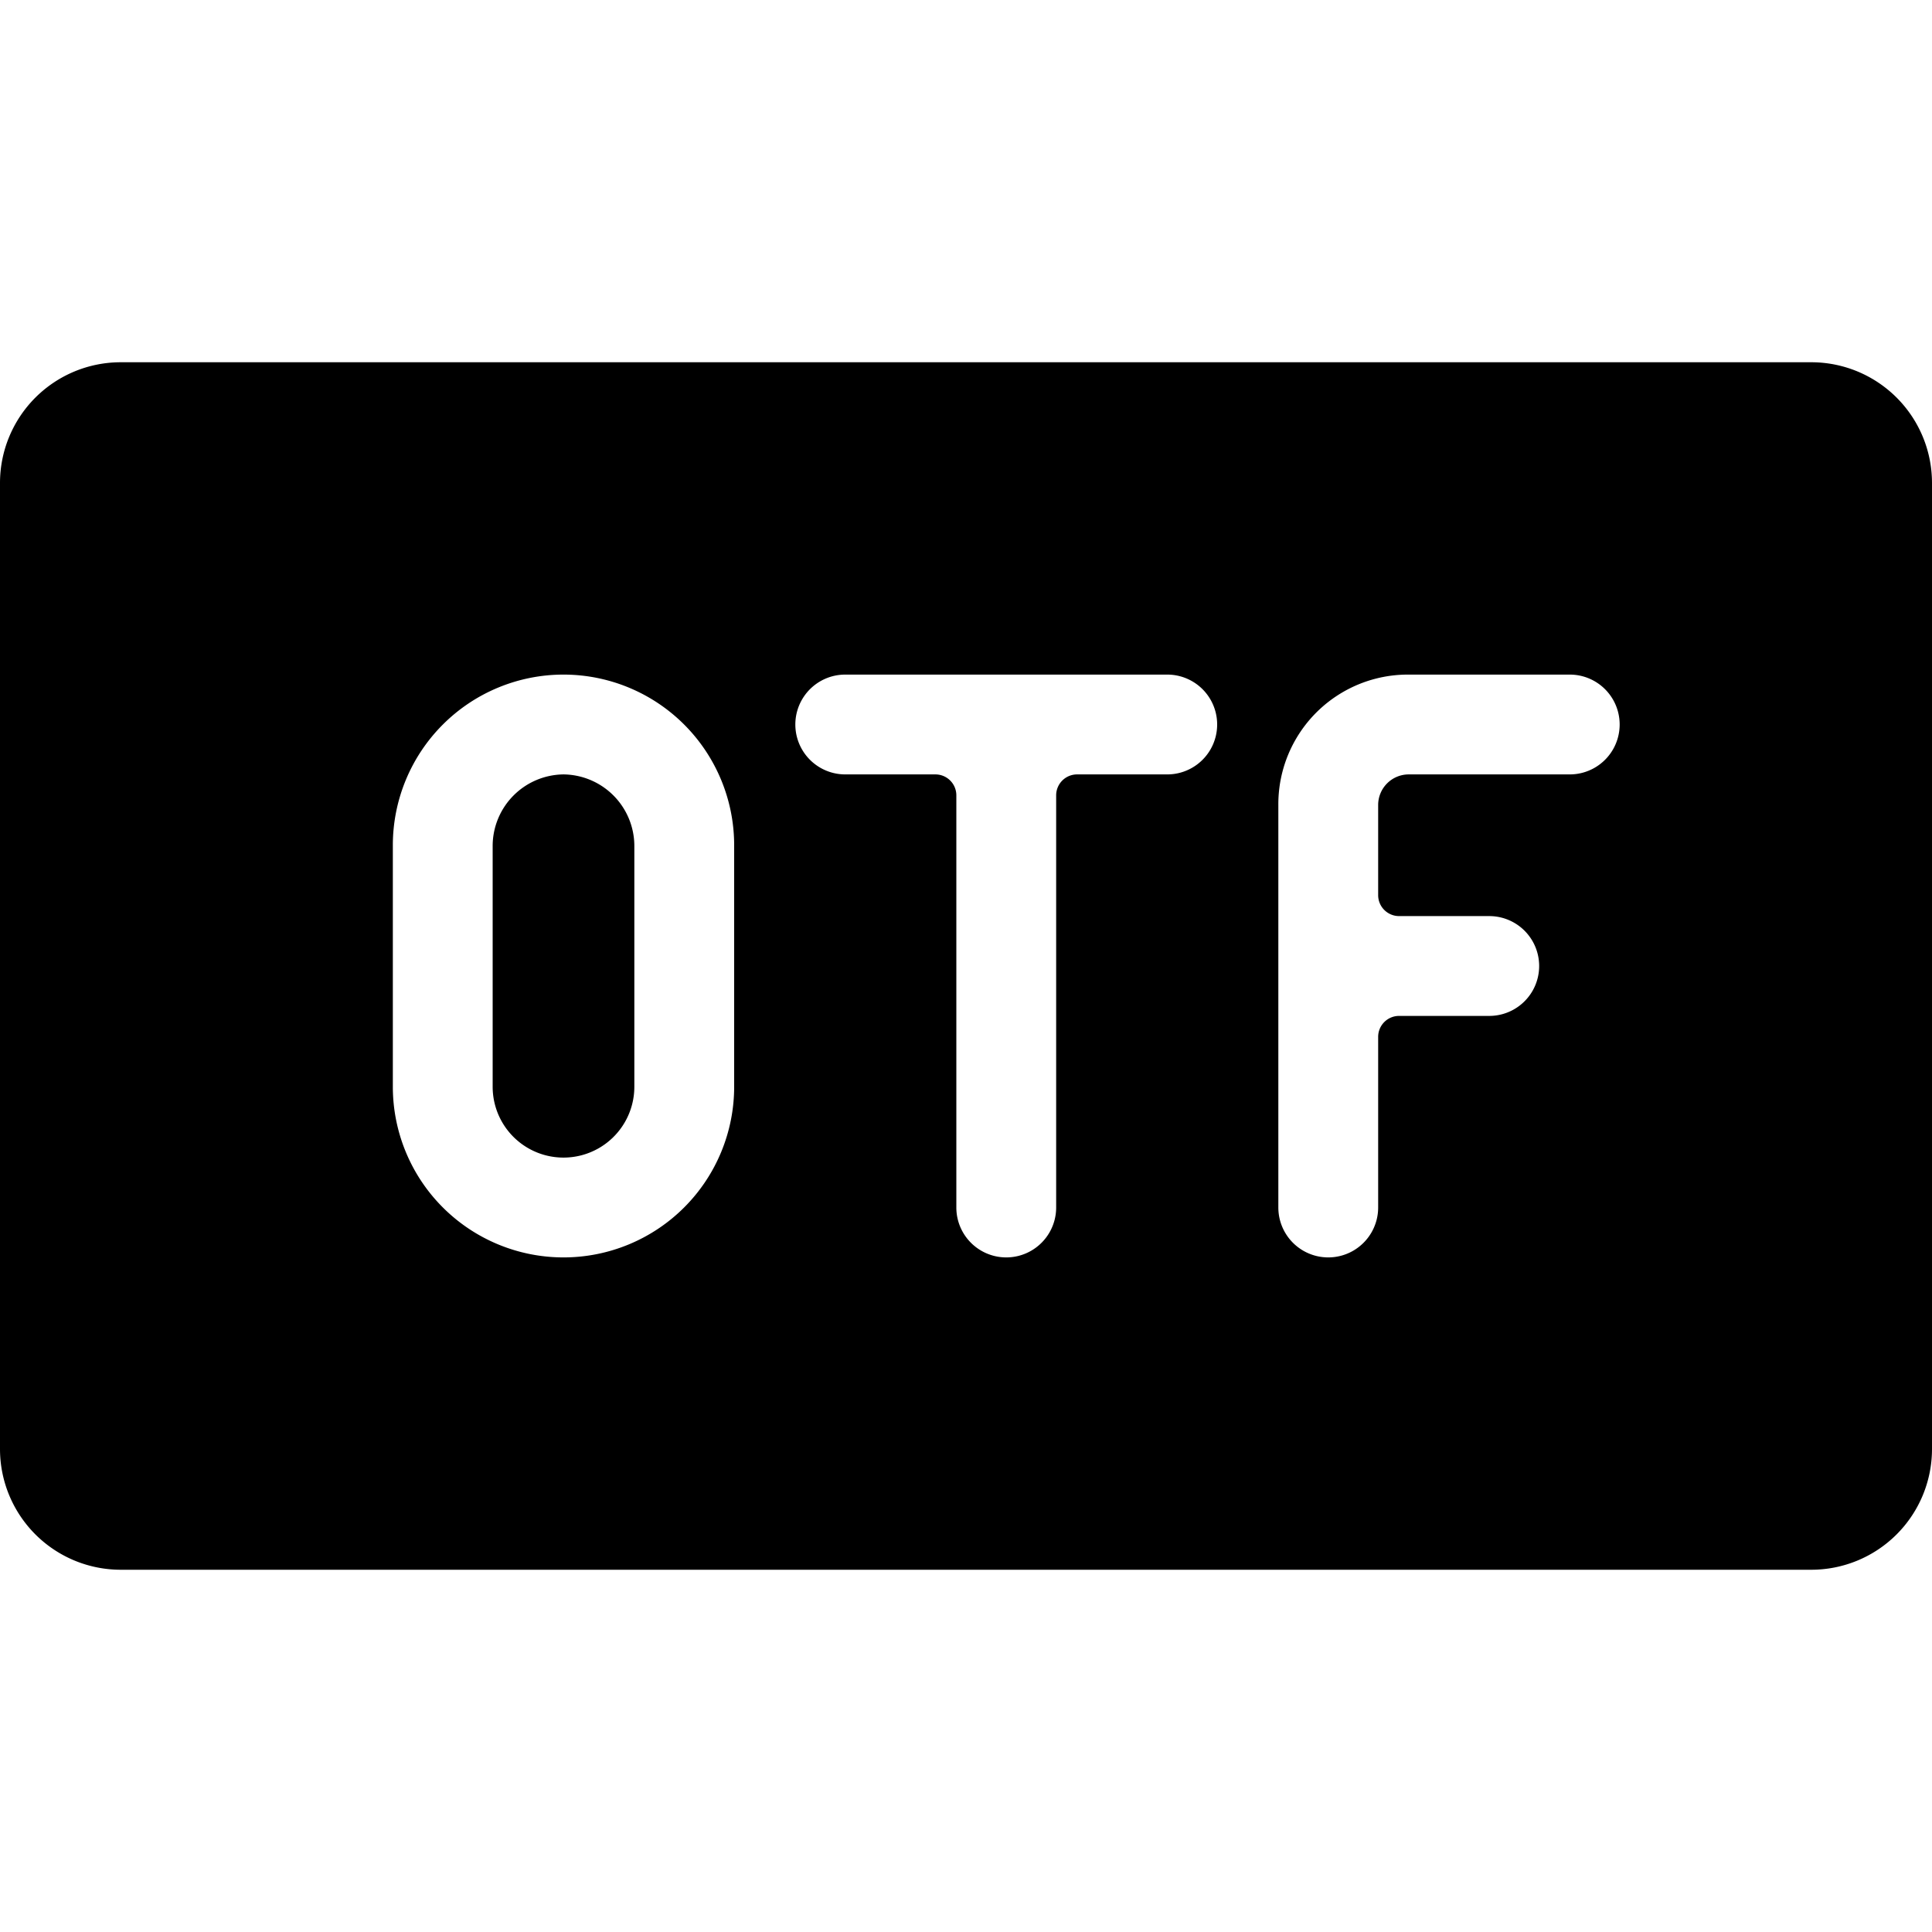
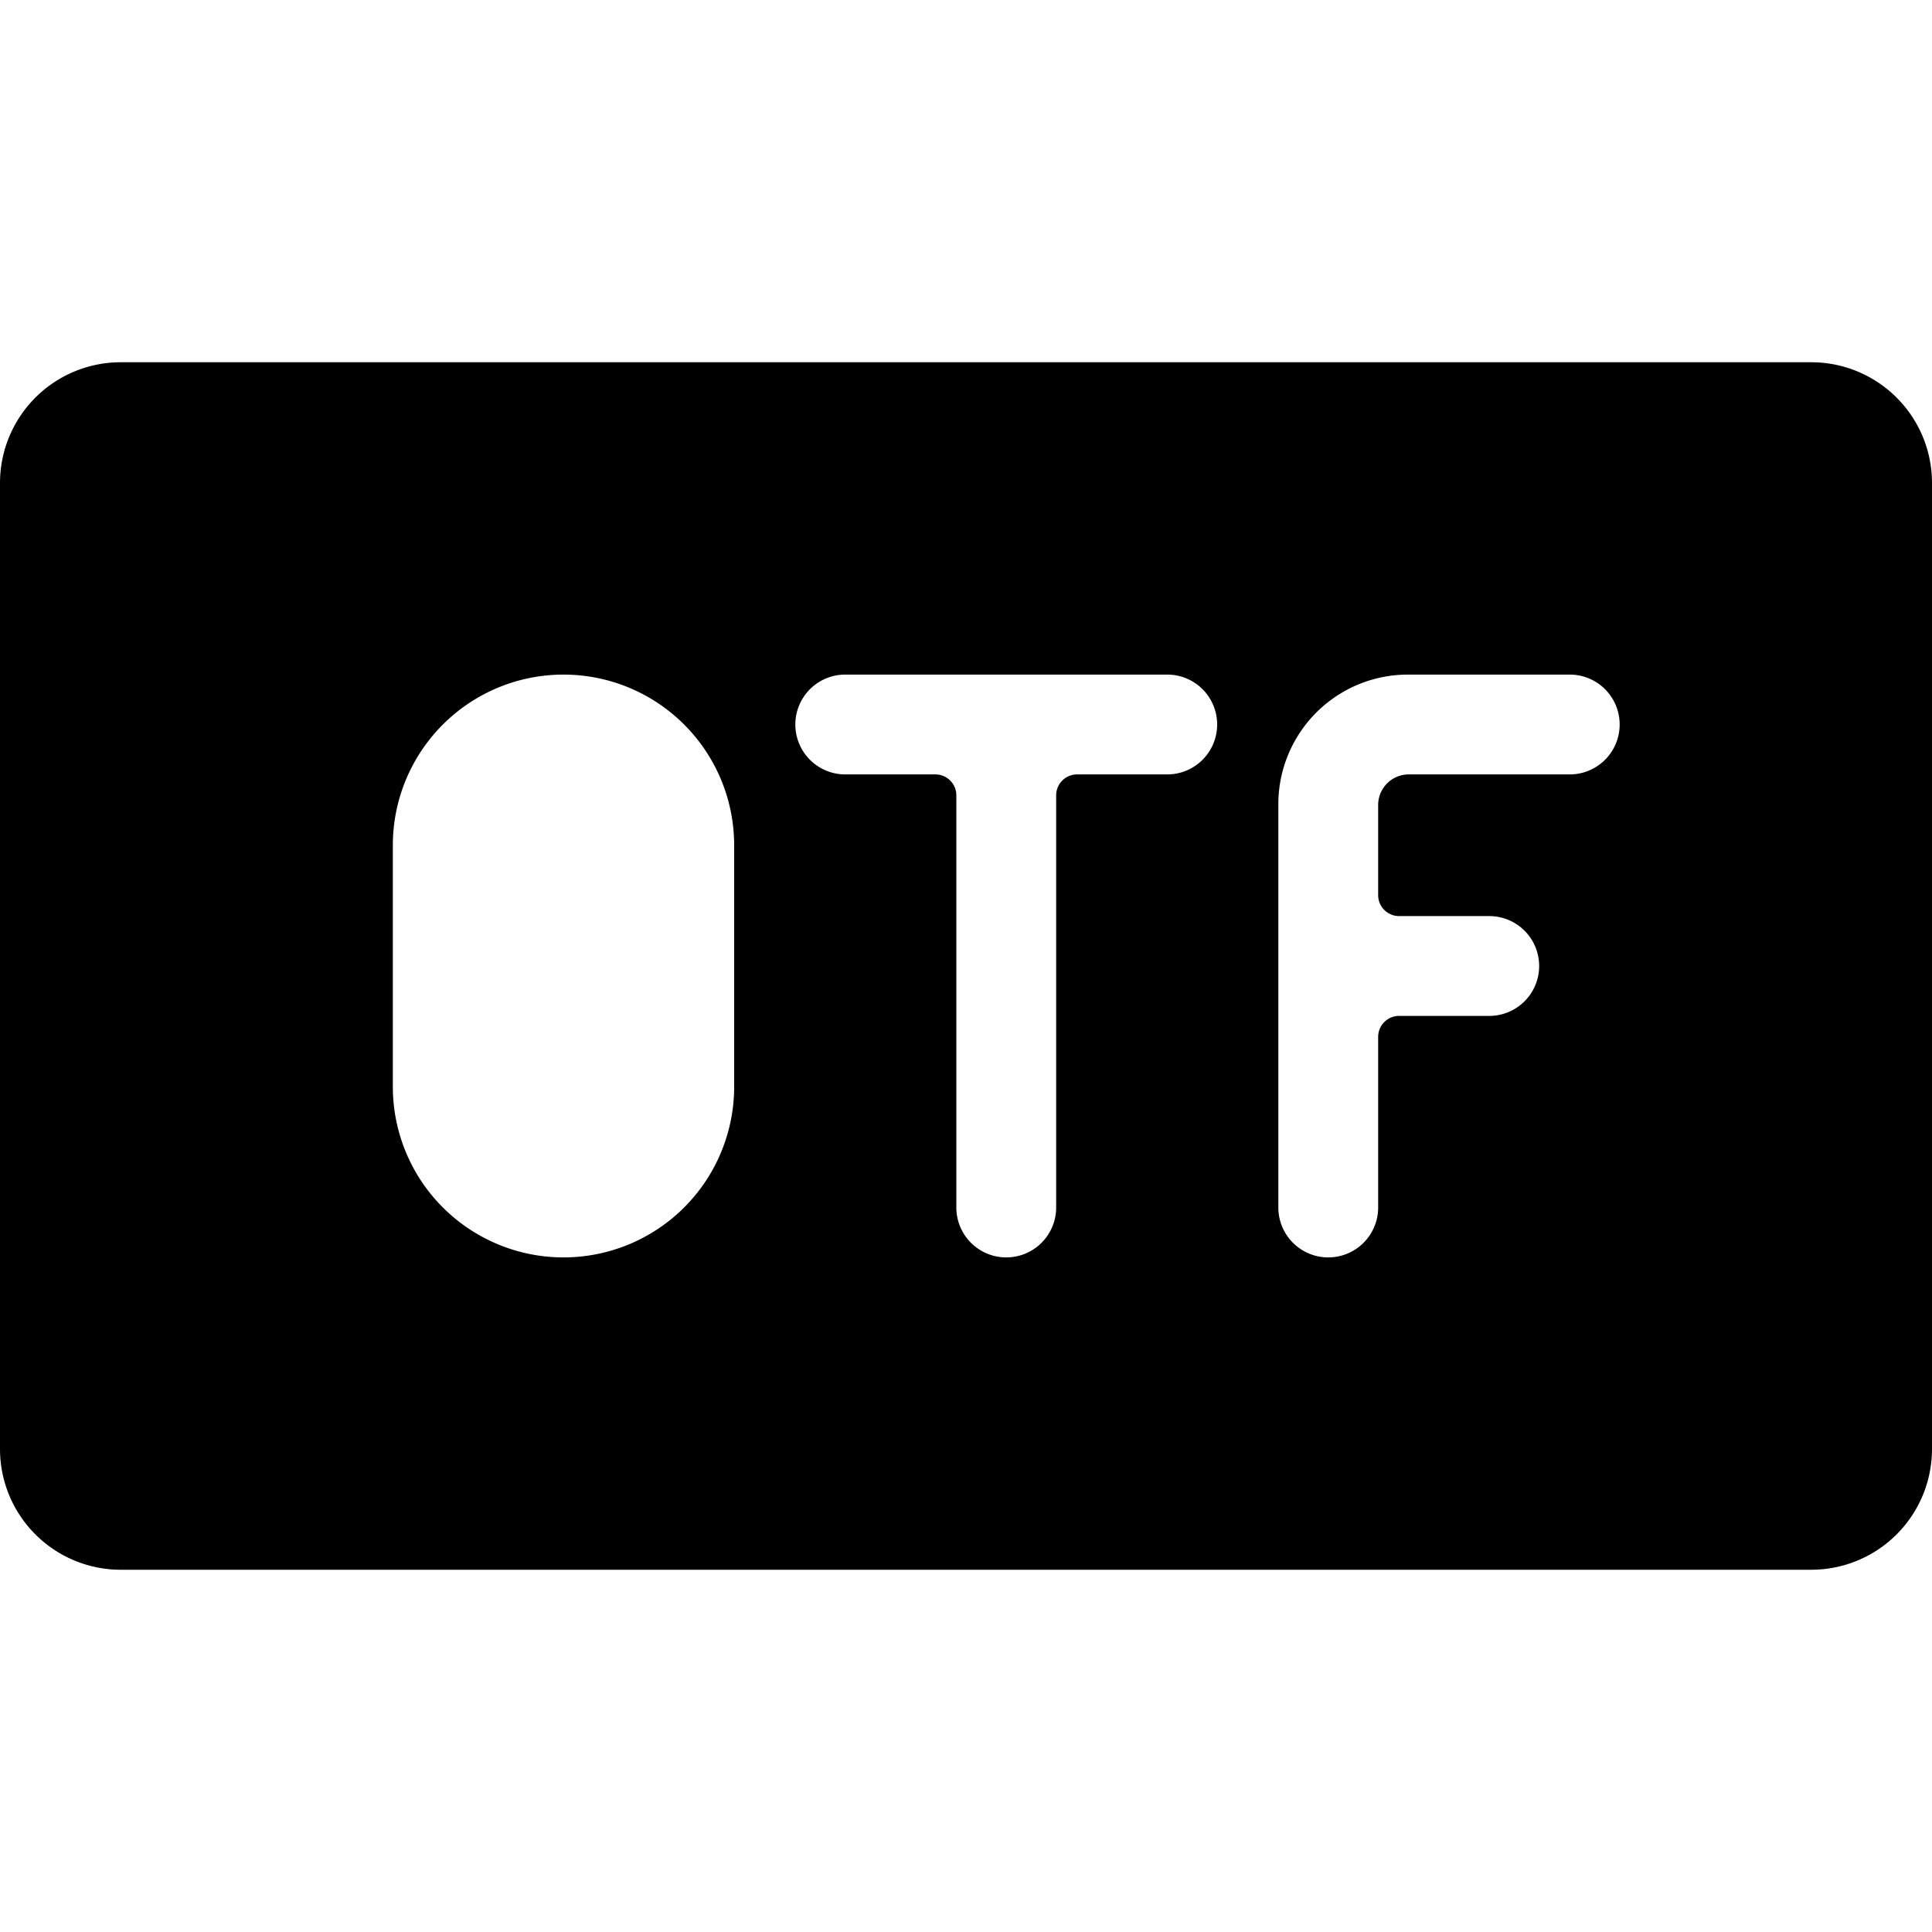
<svg xmlns="http://www.w3.org/2000/svg" viewBox="0 0 24 24">
  <g>
-     <path d="M7 9.62a0.89 0.89 0 0 0 -0.88 0.88v3a0.88 0.88 0 0 0 1.76 0v-3A0.89 0.89 0 0 0 7 9.62Z" fill="#000000" stroke-width="1" />
    <path d="M22.5 4.5h-21A1.5 1.5 0 0 0 0 6v12a1.5 1.5 0 0 0 1.5 1.5h21A1.5 1.5 0 0 0 24 18V6a1.5 1.5 0 0 0 -1.5 -1.5Zm-13.38 9a2.12 2.12 0 0 1 -4.24 0v-3a2.12 2.12 0 0 1 4.24 0Zm5.38 -3.88h-1.12a0.26 0.26 0 0 0 -0.26 0.26V15a0.62 0.62 0 0 1 -1.24 0V9.88a0.26 0.26 0 0 0 -0.26 -0.26H10.5a0.62 0.62 0 0 1 0 -1.24h4a0.62 0.62 0 0 1 0 1.24Zm5 0h-2a0.38 0.38 0 0 0 -0.38 0.38v1.12a0.26 0.26 0 0 0 0.26 0.26h1.12a0.62 0.62 0 0 1 0 1.24h-1.12a0.26 0.26 0 0 0 -0.26 0.26V15a0.62 0.62 0 0 1 -1.24 0v-5a1.61 1.61 0 0 1 1.62 -1.62h2a0.62 0.62 0 0 1 0 1.24Z" fill="#000000" stroke-width="1" />
  </g>
</svg>